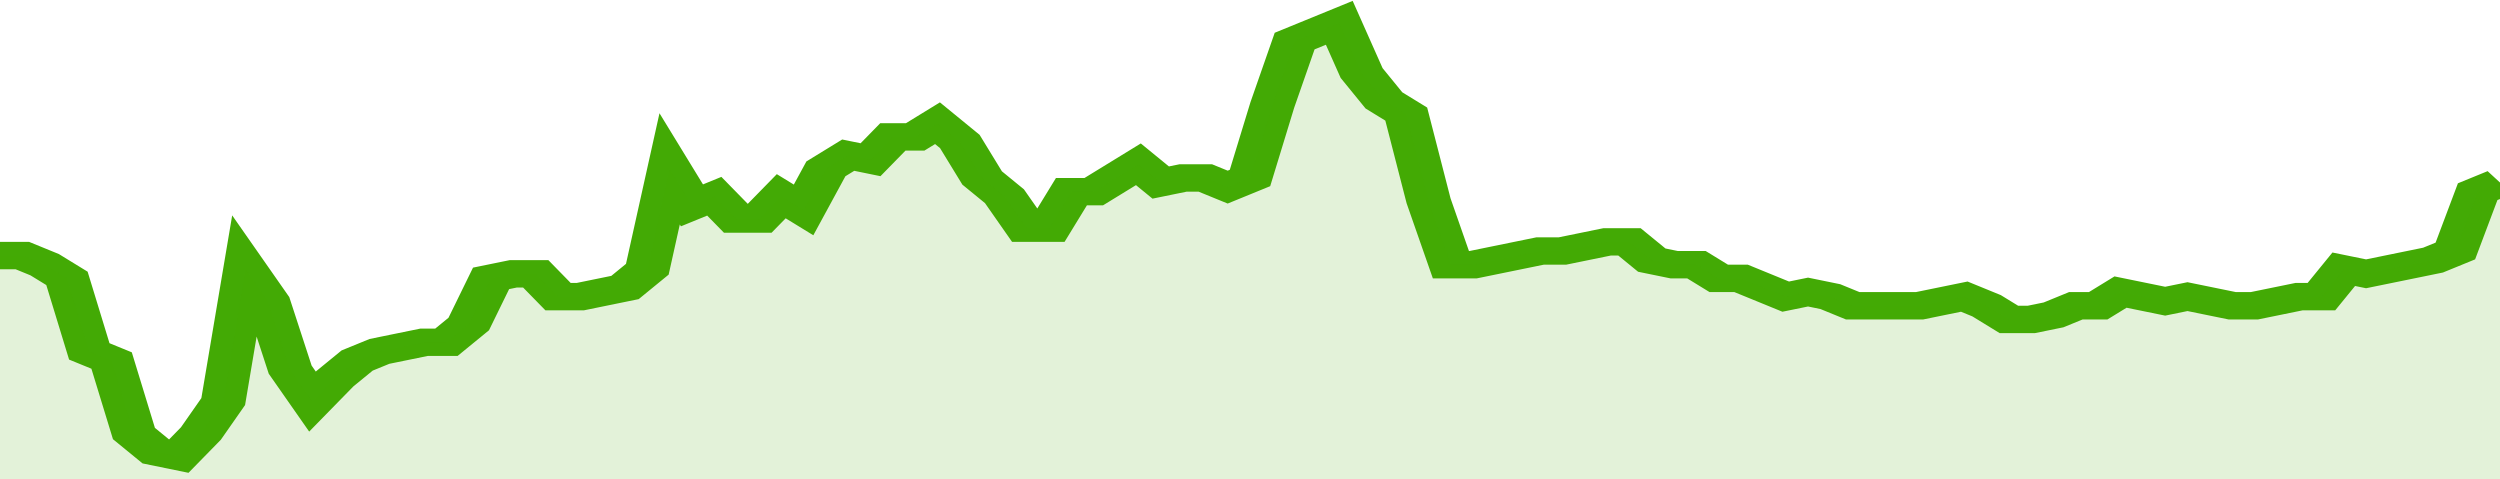
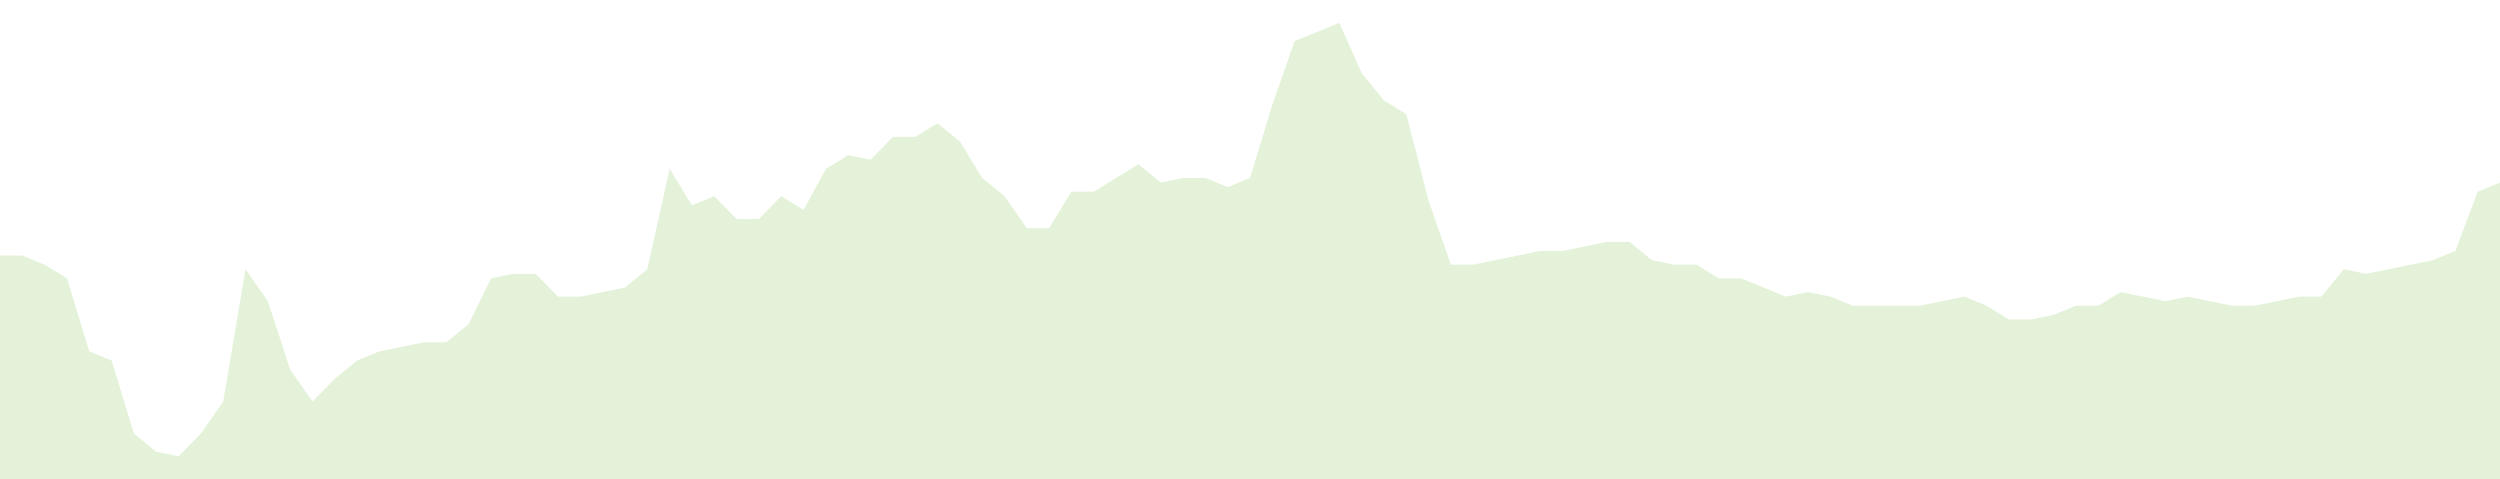
<svg xmlns="http://www.w3.org/2000/svg" viewBox="0 0 336 105" width="120" height="23" preserveAspectRatio="none">
-   <polyline fill="none" stroke="#43AA05" stroke-width="6" points="0, 56 3, 56 6, 58 9, 61 12, 77 15, 79 18, 95 21, 99 24, 100 27, 95 30, 88 33, 59 36, 66 39, 81 42, 88 45, 83 48, 79 51, 77 54, 76 57, 75 60, 75 63, 71 66, 61 69, 60 72, 60 75, 65 78, 65 81, 64 84, 63 87, 59 90, 37 93, 45 96, 43 99, 48 102, 48 105, 43 108, 46 111, 37 114, 34 117, 35 120, 30 123, 30 126, 27 129, 31 132, 39 135, 43 138, 50 141, 50 144, 42 147, 42 150, 39 153, 36 156, 40 159, 39 162, 39 165, 41 168, 39 171, 23 174, 9 177, 7 180, 5 183, 16 186, 22 189, 25 192, 44 195, 58 198, 58 201, 57 204, 56 207, 55 210, 55 213, 54 216, 53 219, 53 222, 57 225, 58 228, 58 231, 61 234, 61 237, 63 240, 65 243, 64 246, 65 249, 67 252, 67 255, 67 258, 67 261, 66 264, 65 267, 67 270, 70 273, 70 276, 69 279, 67 282, 67 285, 64 288, 65 291, 66 294, 65 297, 66 300, 67 303, 67 306, 66 309, 65 312, 65 315, 59 318, 60 321, 59 324, 58 327, 57 330, 55 333, 42 336, 40 336, 40 "> </polyline>
  <polygon fill="#43AA05" opacity="0.15" points="0, 105 0, 56 3, 56 6, 58 9, 61 12, 77 15, 79 18, 95 21, 99 24, 100 27, 95 30, 88 33, 59 36, 66 39, 81 42, 88 45, 83 48, 79 51, 77 54, 76 57, 75 60, 75 63, 71 66, 61 69, 60 72, 60 75, 65 78, 65 81, 64 84, 63 87, 59 90, 37 93, 45 96, 43 99, 48 102, 48 105, 43 108, 46 111, 37 114, 34 117, 35 120, 30 123, 30 126, 27 129, 31 132, 39 135, 43 138, 50 141, 50 144, 42 147, 42 150, 39 153, 36 156, 40 159, 39 162, 39 165, 41 168, 39 171, 23 174, 9 177, 7 180, 5 183, 16 186, 22 189, 25 192, 44 195, 58 198, 58 201, 57 204, 56 207, 55 210, 55 213, 54 216, 53 219, 53 222, 57 225, 58 228, 58 231, 61 234, 61 237, 63 240, 65 243, 64 246, 65 249, 67 252, 67 255, 67 258, 67 261, 66 264, 65 267, 67 270, 70 273, 70 276, 69 279, 67 282, 67 285, 64 288, 65 291, 66 294, 65 297, 66 300, 67 303, 67 306, 66 309, 65 312, 65 315, 59 318, 60 321, 59 324, 58 327, 57 330, 55 333, 42 336, 40 336, 105 " />
</svg>